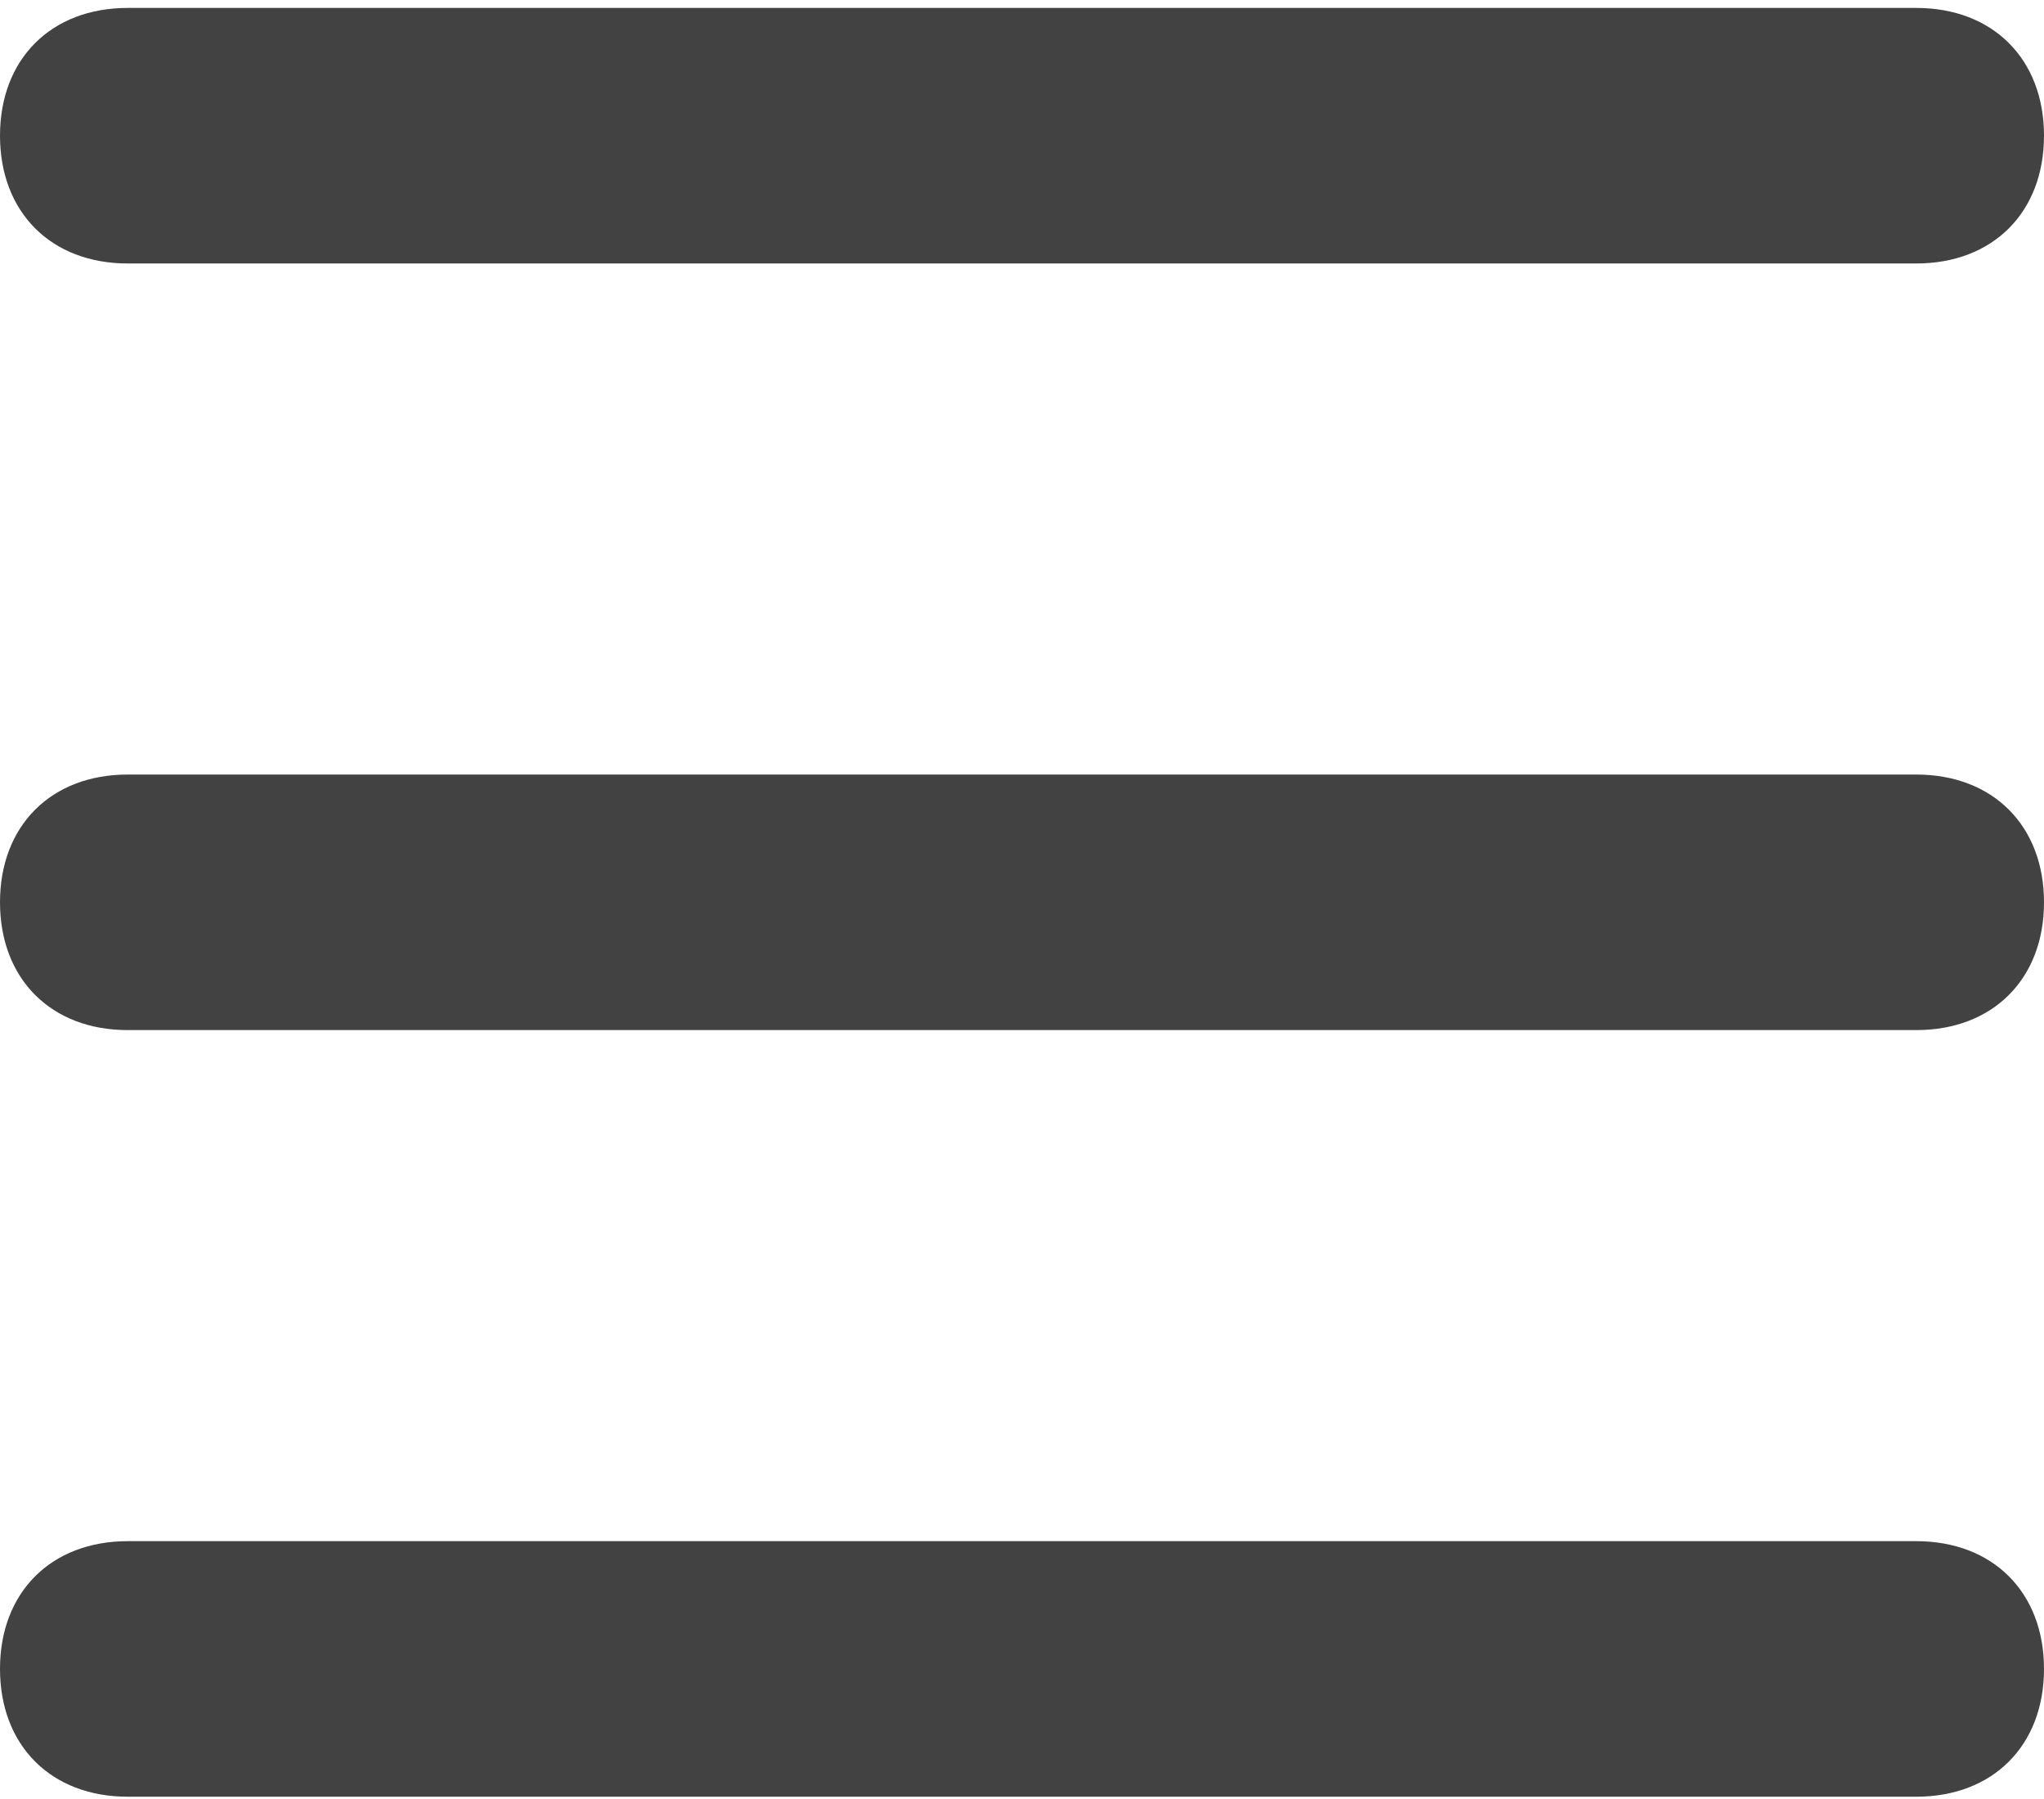
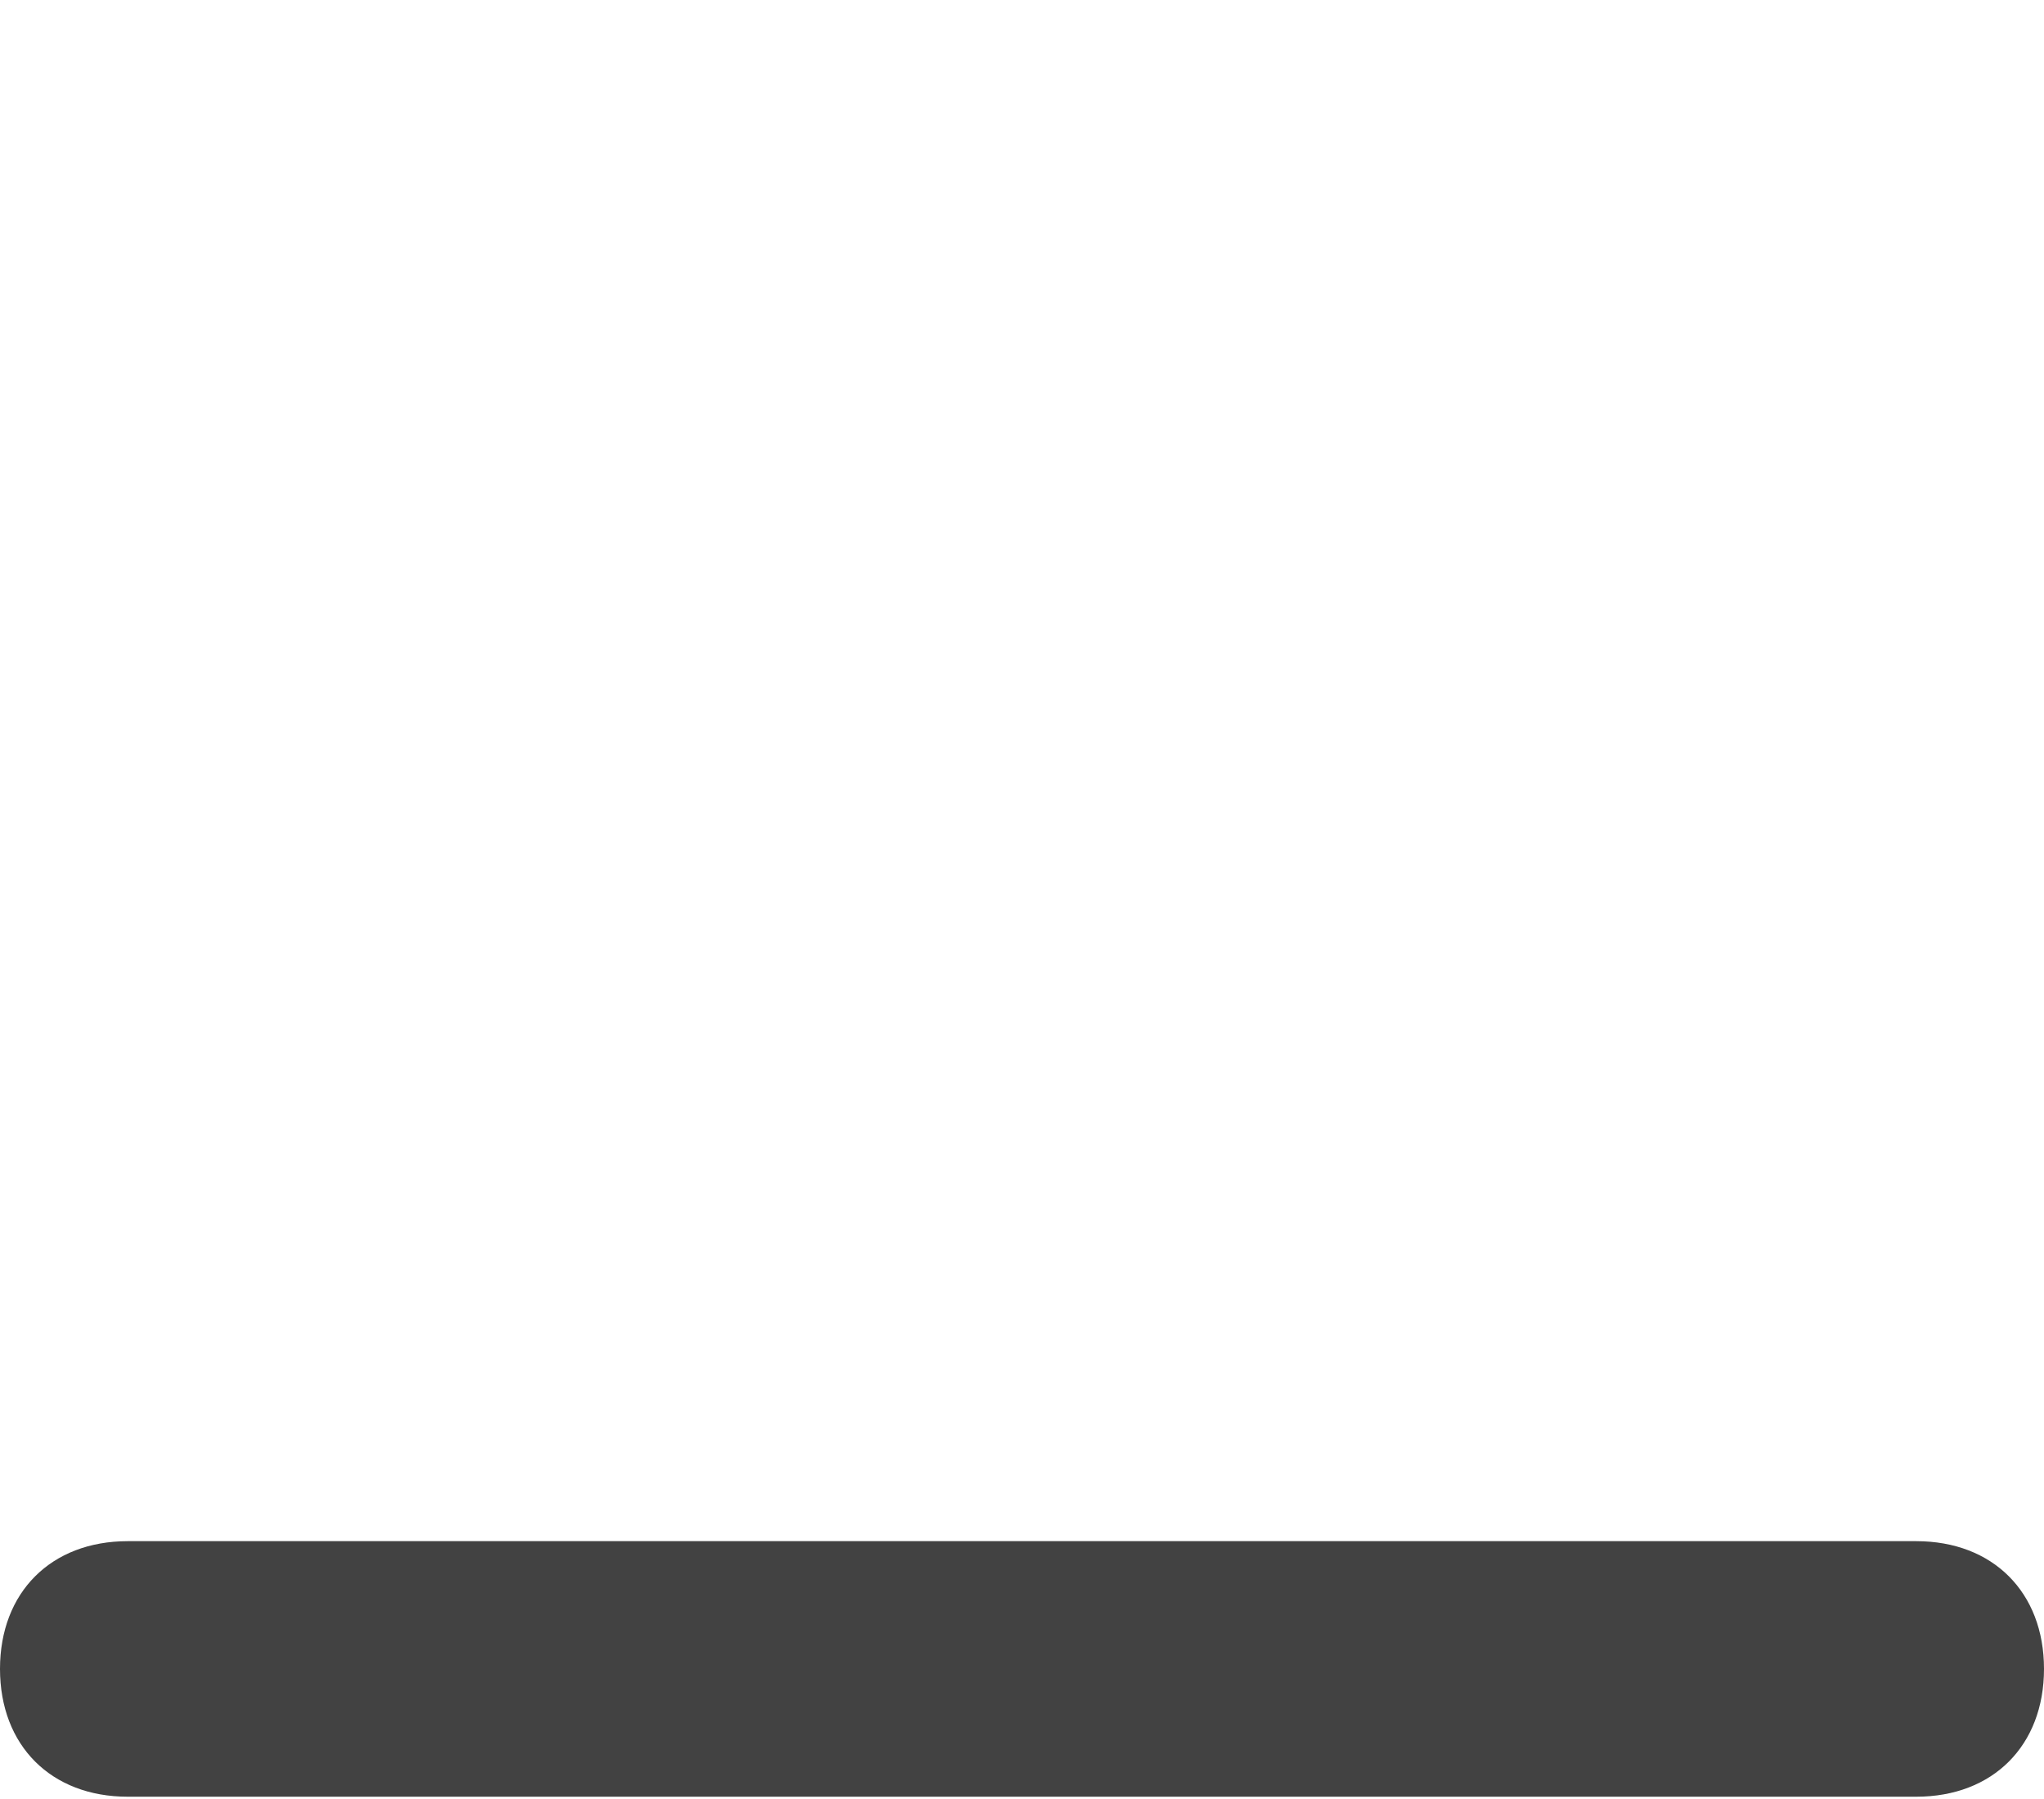
<svg xmlns="http://www.w3.org/2000/svg" width="25" height="22" viewBox="0 0 25 22" fill="none">
-   <path d="M23.438 9.472H1.562C0.625 9.472 0 10.097 0 11.034C0 11.972 0.625 12.597 1.562 12.597H23.438C24.375 12.597 25 11.972 25 11.034C25 10.097 24.375 9.472 23.438 9.472Z" fill="#424242" />
-   <path d="M23.438 0.097H1.562C0.625 0.097 0 0.722 0 1.659C0 2.597 0.625 3.222 1.562 3.222H23.438C24.375 3.222 25 2.597 25 1.659C25 0.722 24.375 0.097 23.438 0.097Z" fill="#424242" />
  <path d="M23.438 18.847H1.562C0.625 18.847 0 19.472 0 20.409C0 21.347 0.625 21.972 1.562 21.972H23.438C24.375 21.972 25 21.347 25 20.409C25 19.472 24.375 18.847 23.438 18.847Z" fill="#424242" />
</svg>